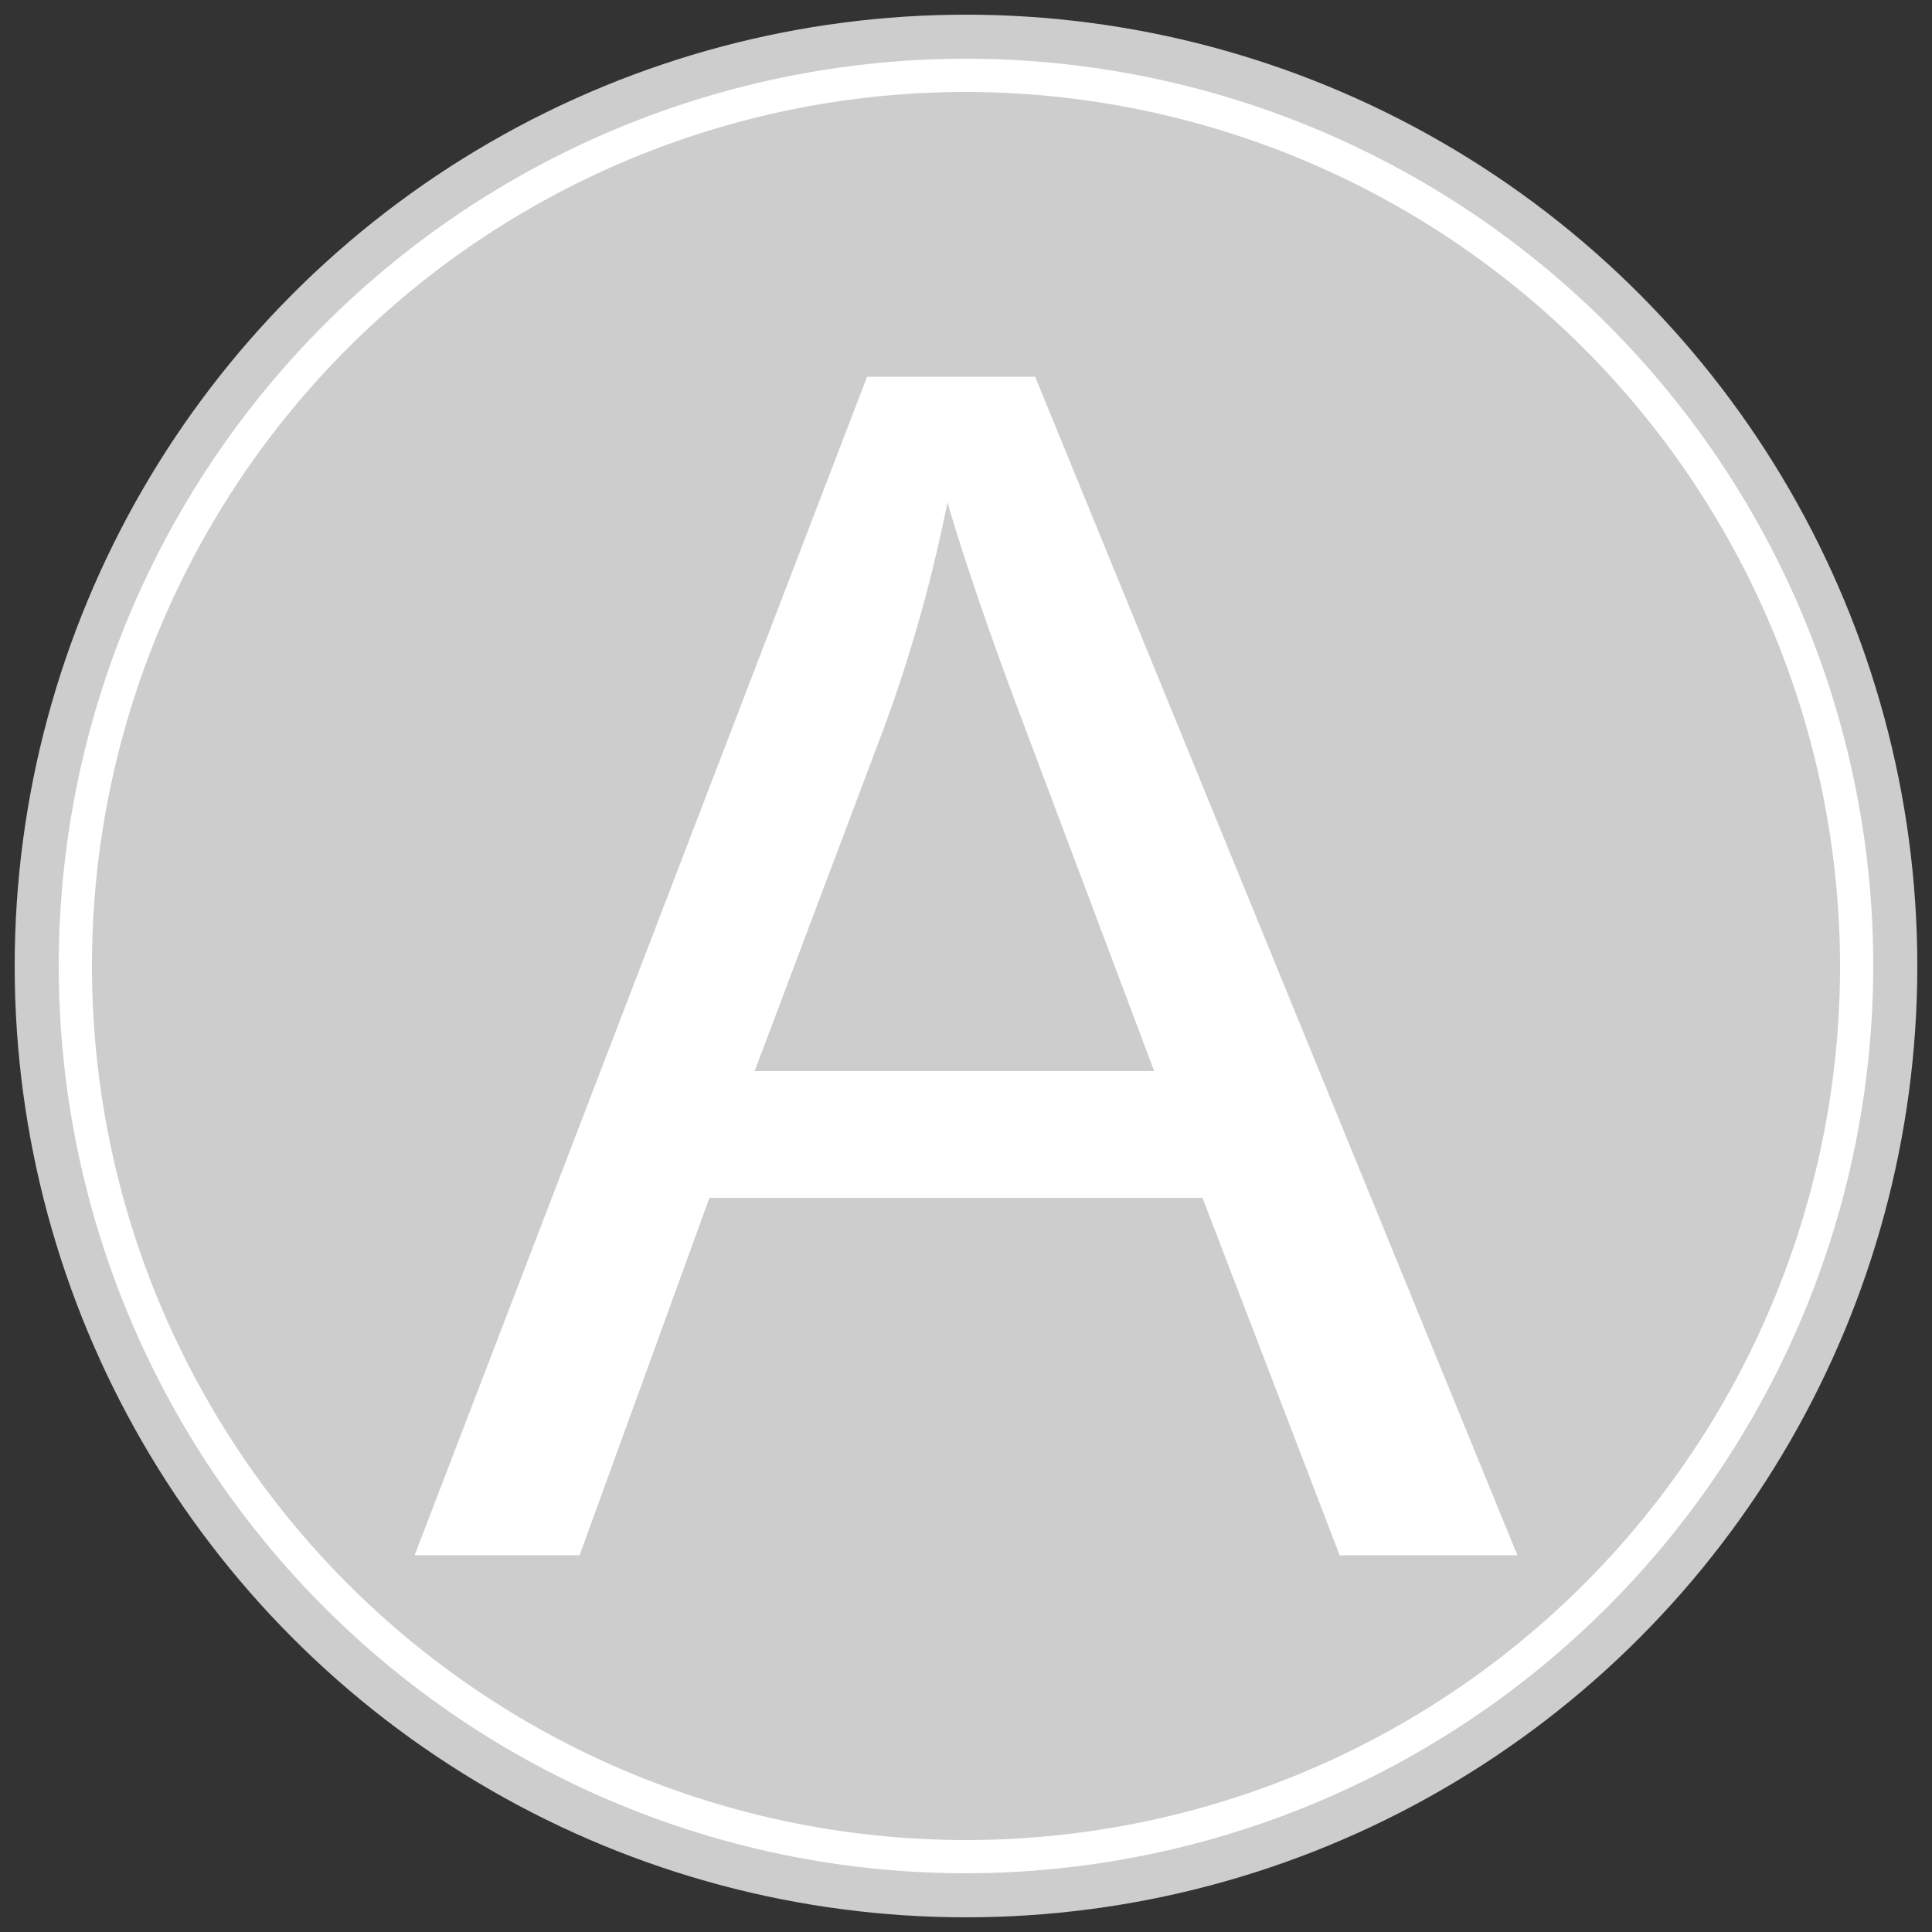
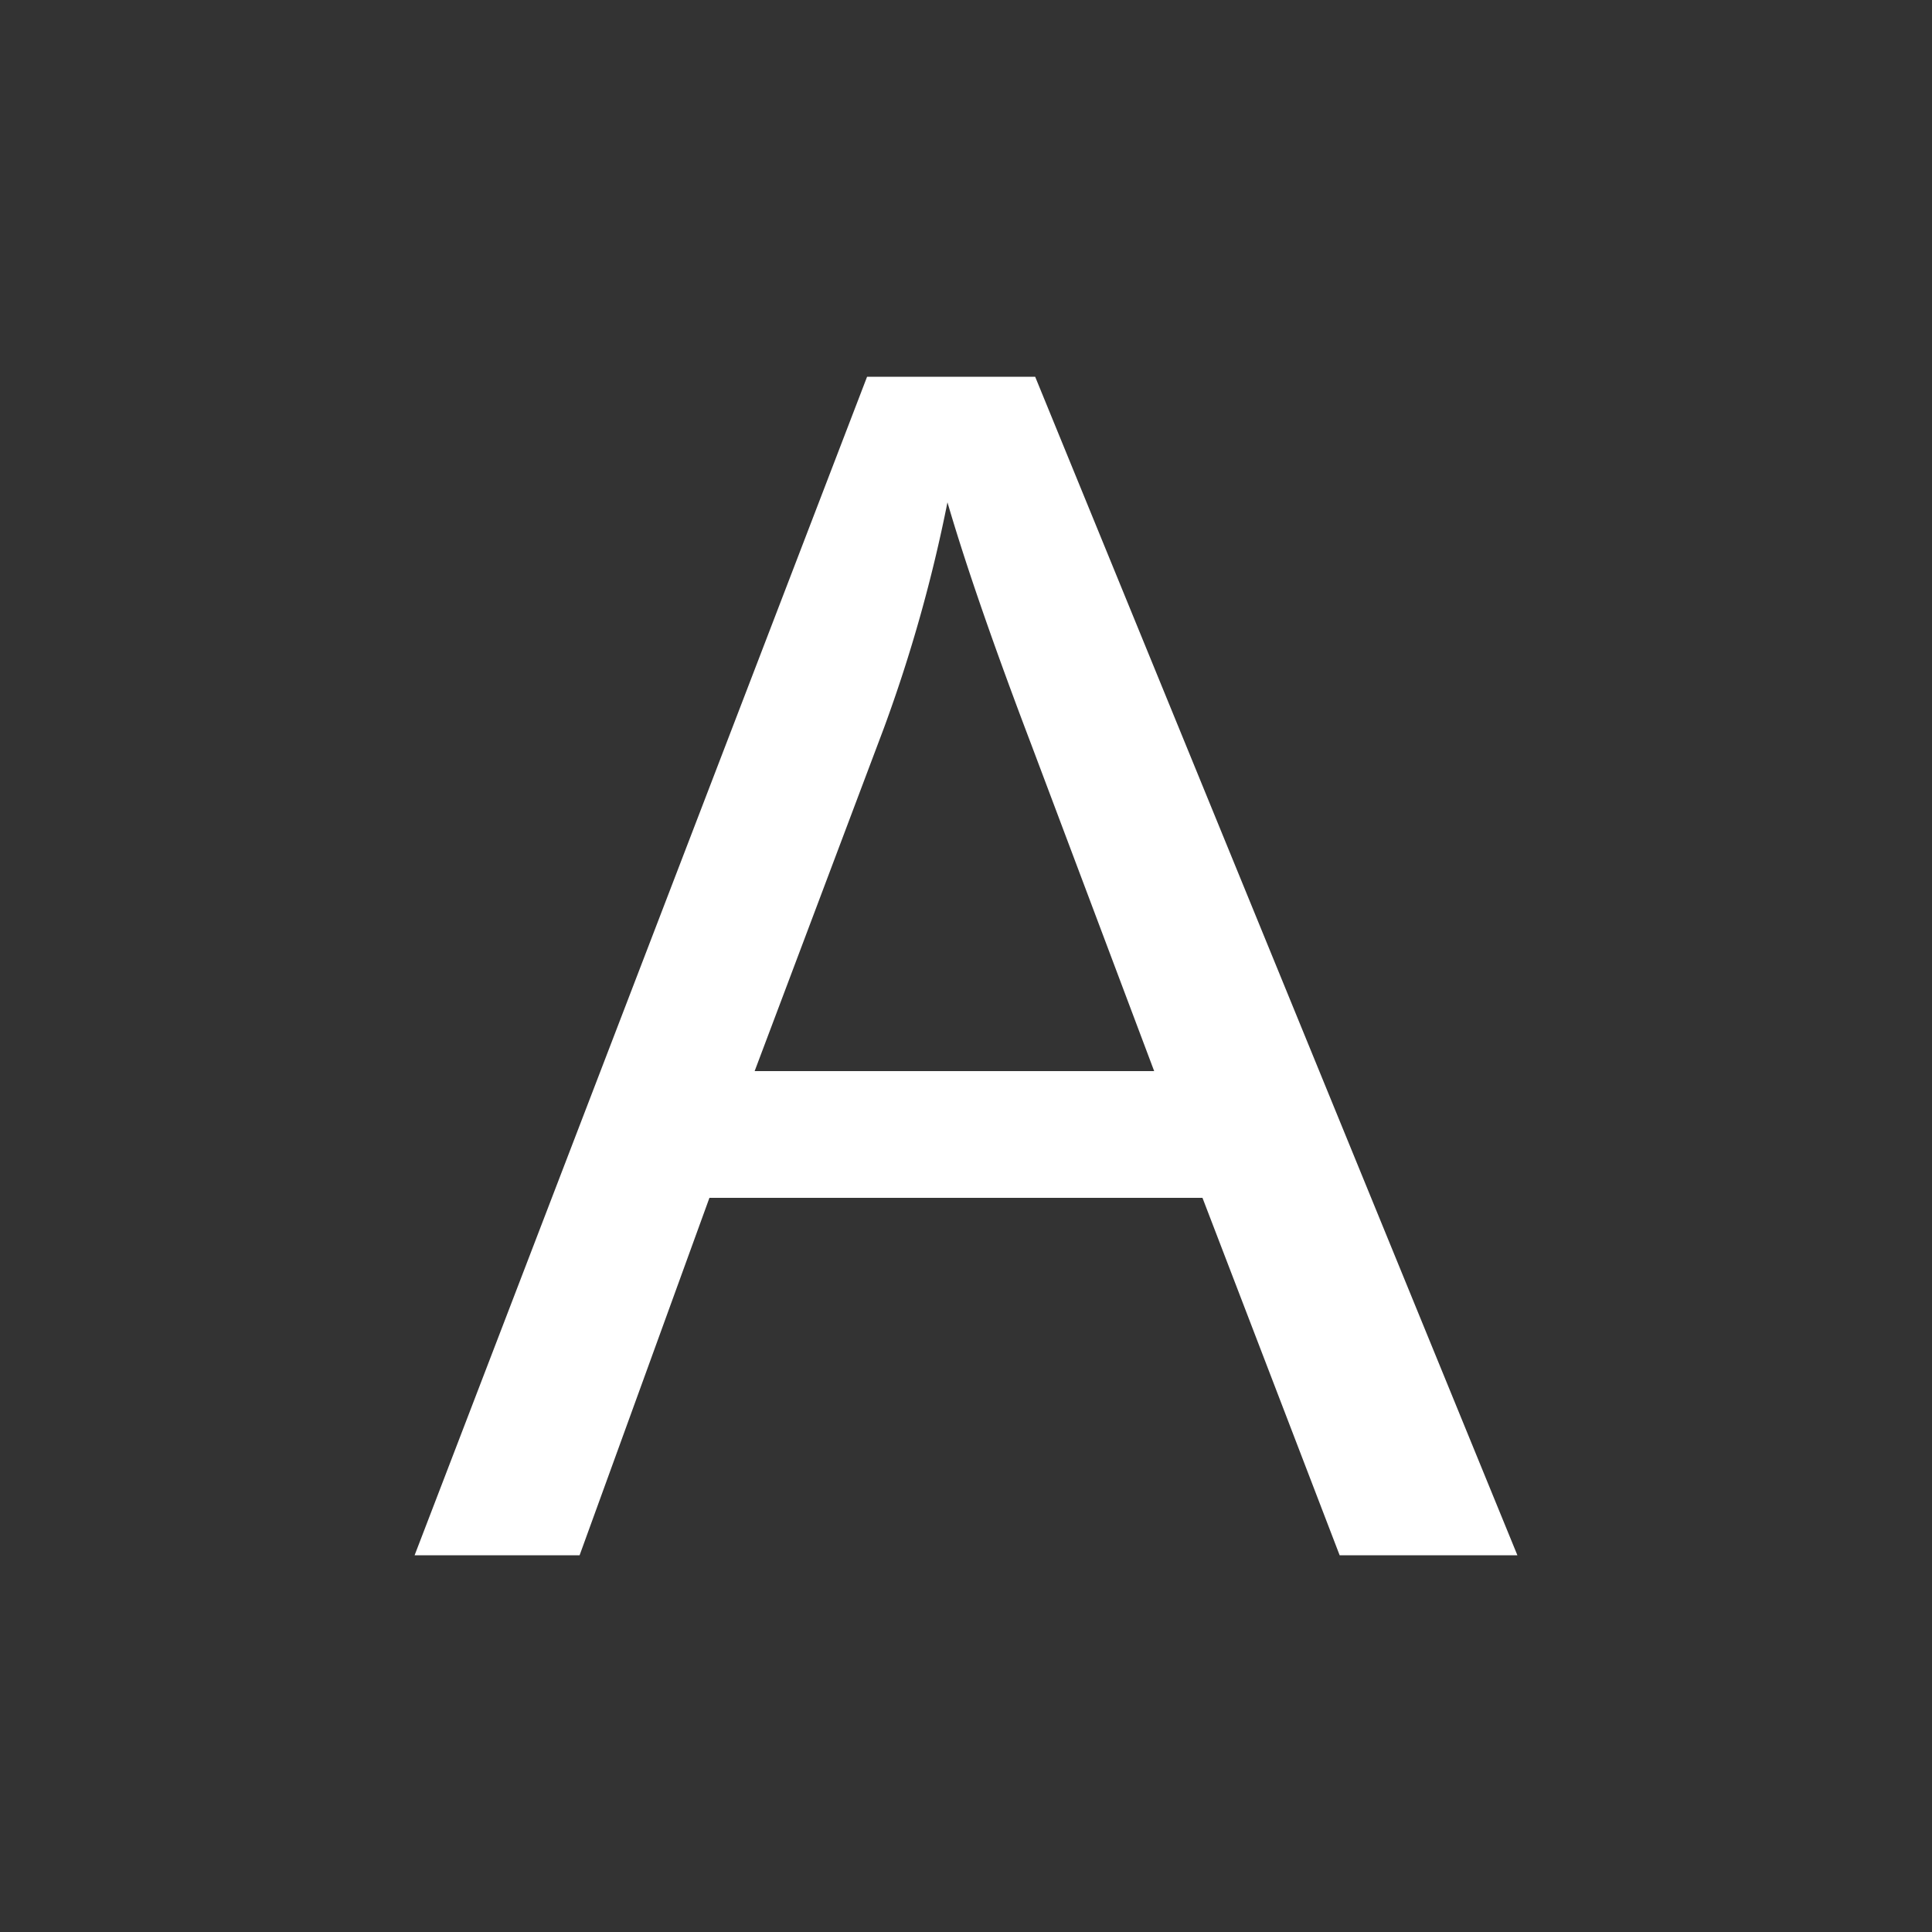
<svg xmlns="http://www.w3.org/2000/svg" id="Layer_1" data-name="Layer 1" width="50" height="50" viewBox="0 0 50 50">
  <rect x="0" y="0" width="50" height="50" fill="#333333" stroke="none" />
  <defs>
    <style>.cls-1{fill:#cecdcd;}.cls-2{fill:#fff;}</style>
  </defs>
  <title>elev-i-praktikcentret_e</title>
-   <circle class="cls-1" cx="25" cy="25" r="24.62" />
-   <path class="cls-2" d="M25,48.48A23.48,23.48,0,1,1,48.48,25,23.51,23.51,0,0,1,25,48.48Zm0-46.1A22.62,22.62,0,1,0,47.62,25,22.65,22.65,0,0,0,25,2.38Z" />
-   <path class="cls-2" d="M10.73,40.25L22.44,9.75h4.35L39.27,40.25h-4.6L31.12,31H18.36L15,40.25H10.73Zm8.8-12.53H29.87l-3.18-8.45Q25.23,15.43,24.52,13a38.89,38.89,0,0,1-1.64,5.83Z" />
+   <path class="cls-2" d="M10.73,40.25L22.44,9.75h4.35L39.27,40.25h-4.6L31.12,31H18.36L15,40.25H10.73m8.8-12.53H29.87l-3.18-8.45Q25.23,15.43,24.52,13a38.89,38.89,0,0,1-1.64,5.83Z" />
</svg>